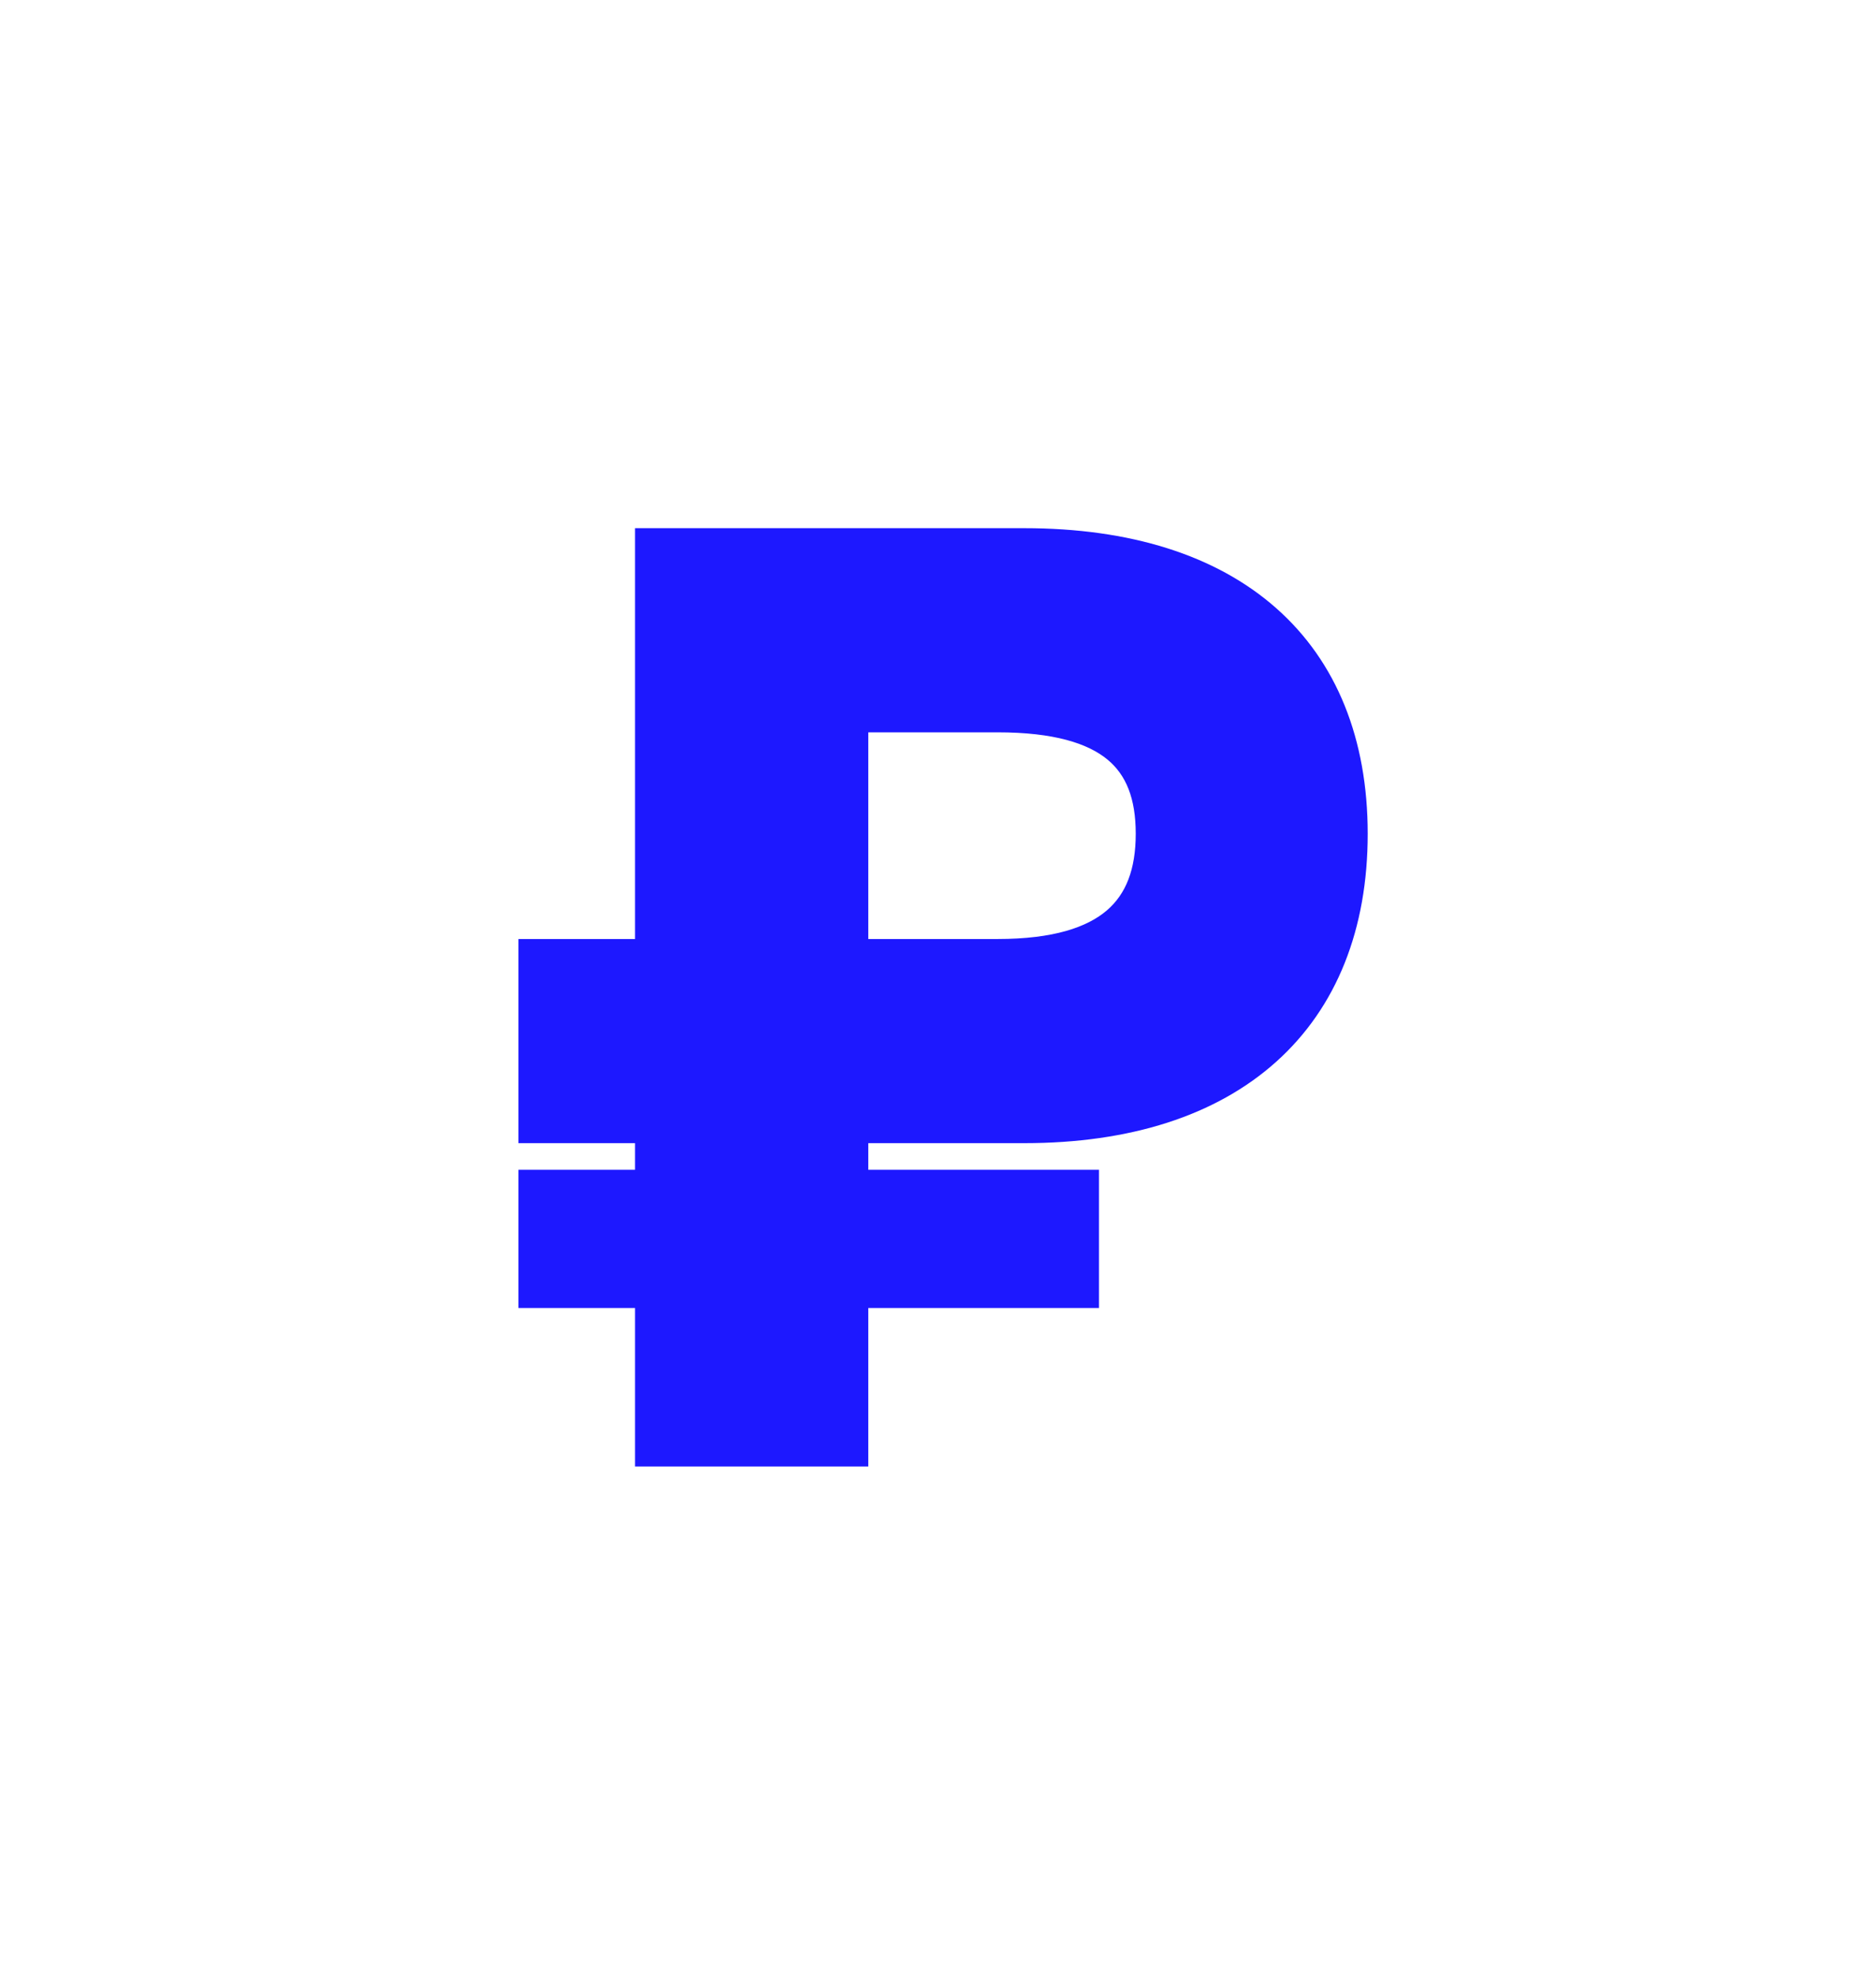
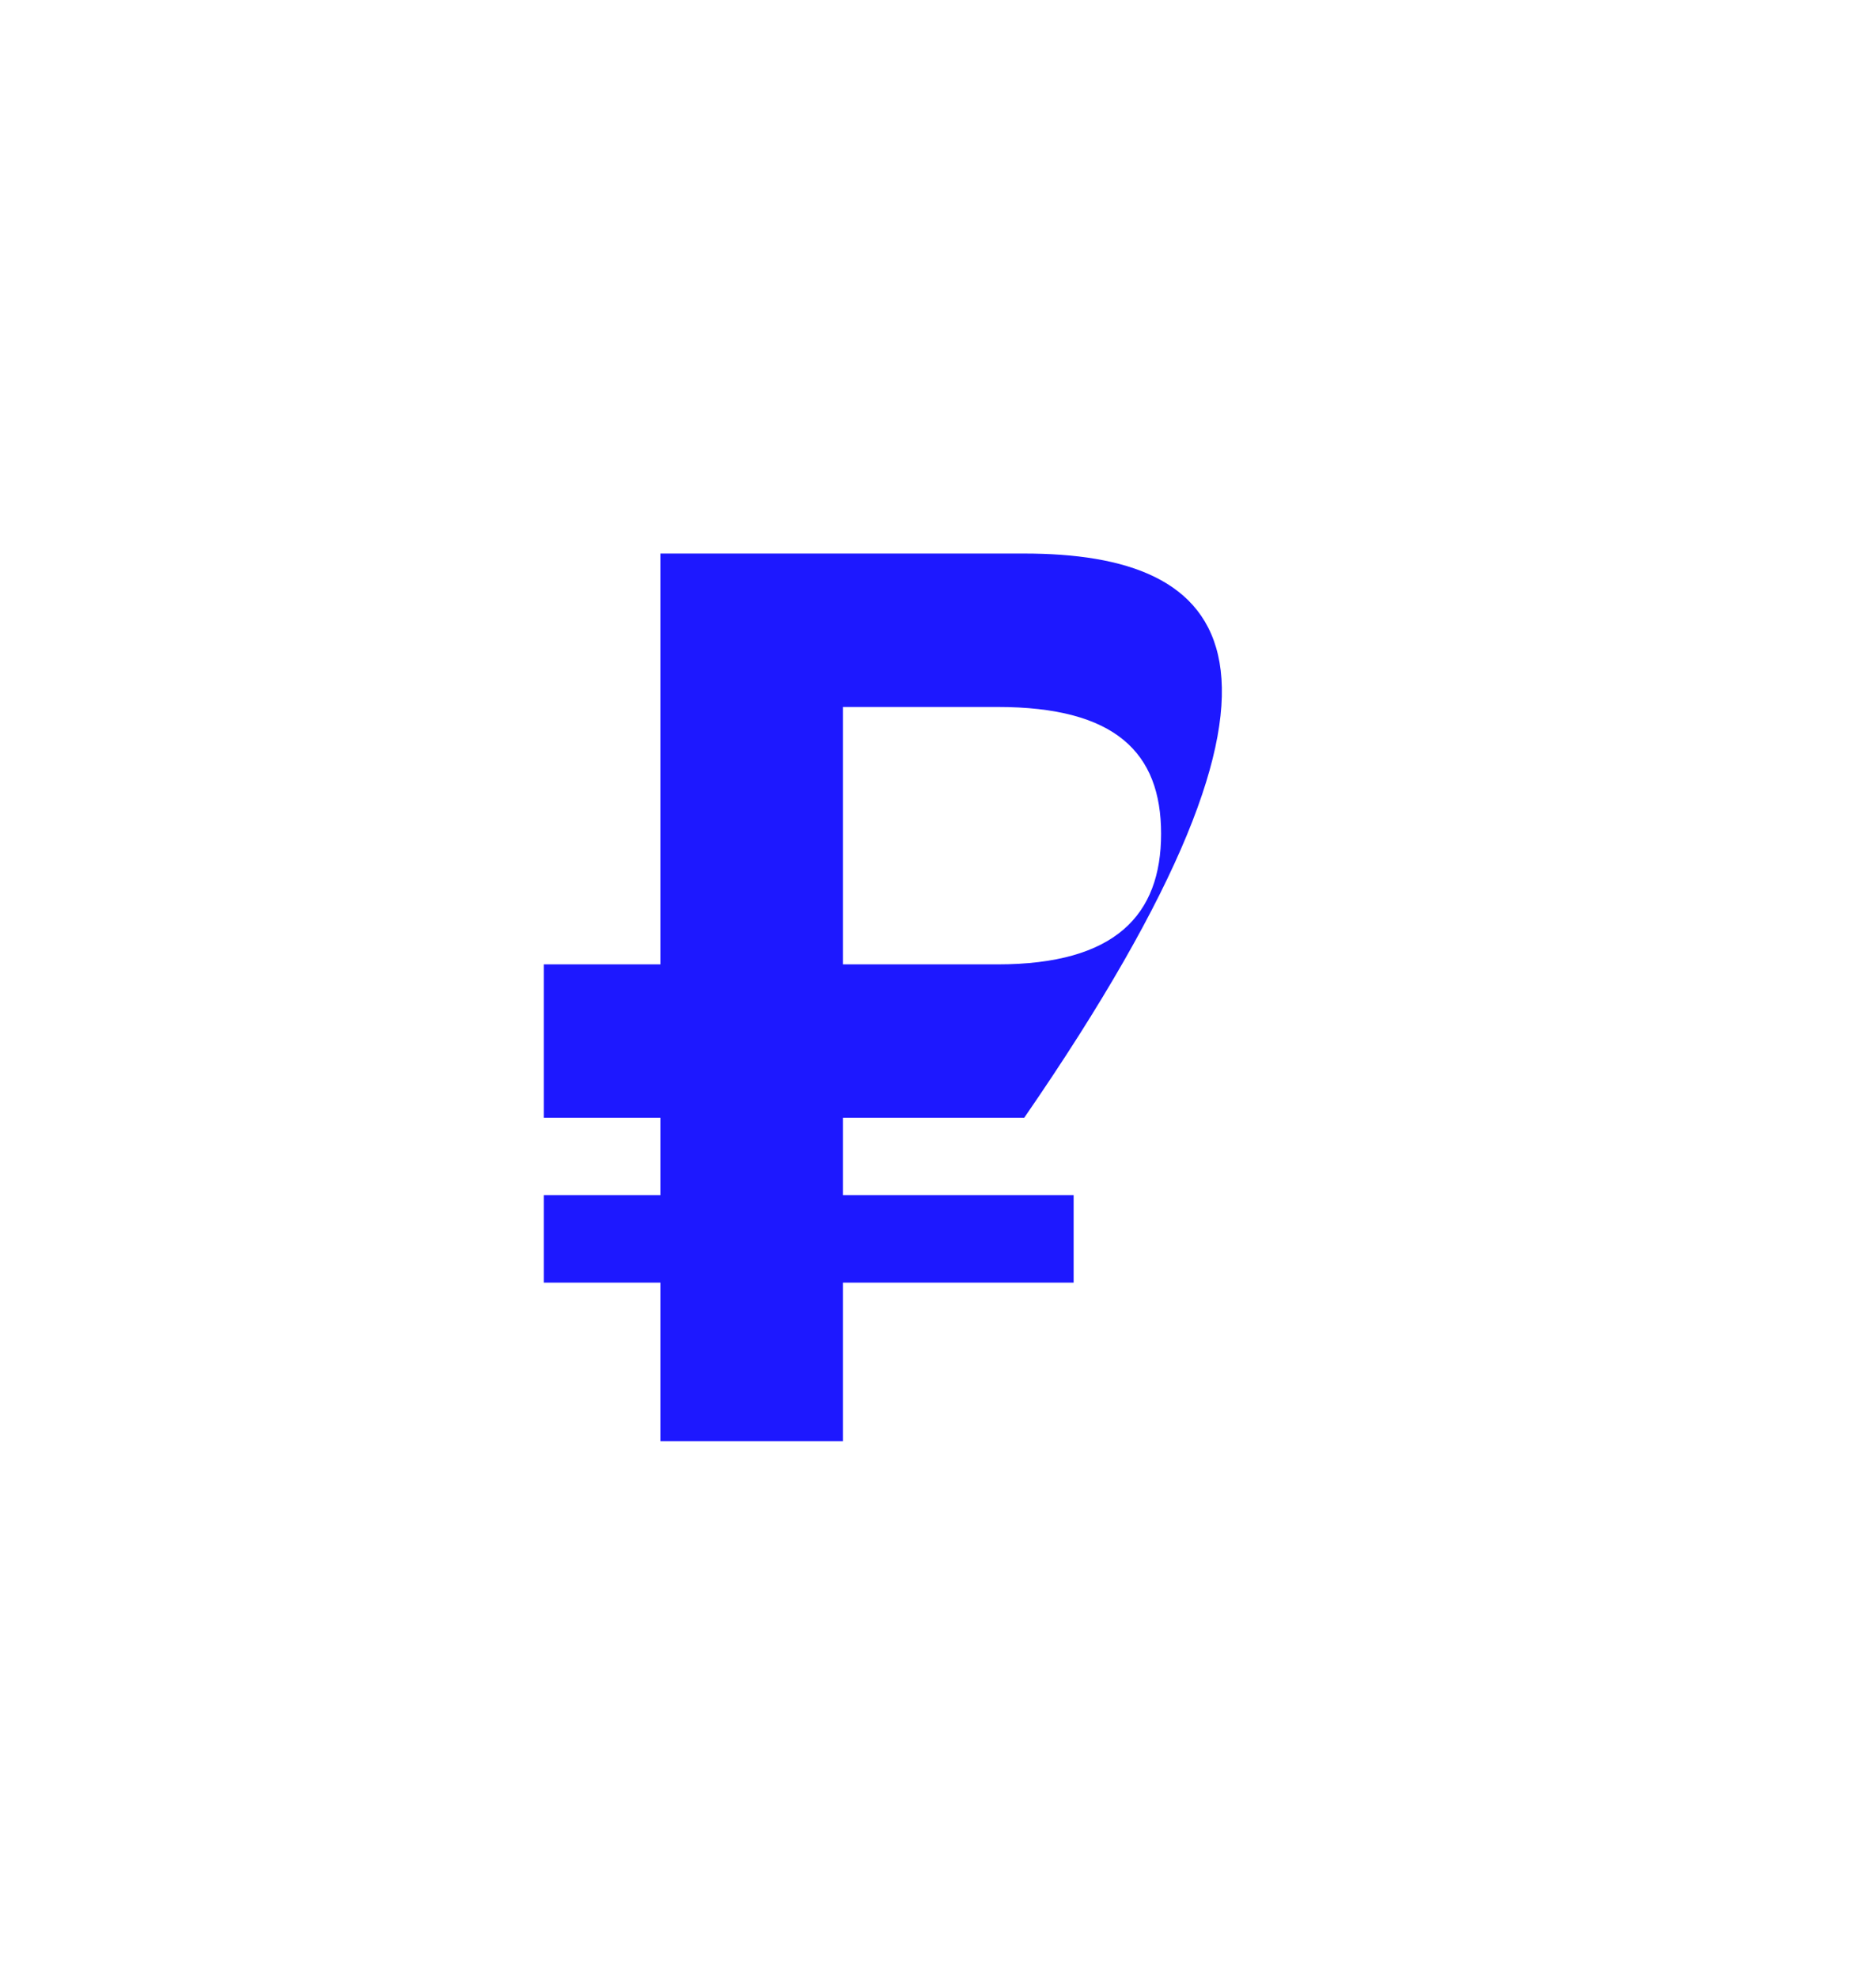
<svg xmlns="http://www.w3.org/2000/svg" width="74" height="78" viewBox="0 0 74 78" fill="none">
  <g filter="url(#filter0_d)">
-     <path d="M26.05 13.827V30.027H21.45V36.077H26.05V39.127H21.45V42.577H26.05V48.827H33.25V42.577H42.35V39.127H33.25V36.077H40.4C48.4 36.077 52.95 31.927 52.95 24.877C52.95 17.877 48.4 13.827 40.4 13.827H26.05ZM33.25 19.877H39.35C44 19.877 45.8 21.677 45.8 24.877C45.8 28.077 44 30.027 39.35 30.027H33.25V19.877Z" fill="#1D18FF" />
-     <path d="M26.05 13.827V12.827H25.05V13.827H26.05ZM26.05 30.027V31.027H27.05V30.027H26.05ZM21.45 30.027V29.027H20.45V30.027H21.45ZM21.45 36.077H20.45V37.077H21.45V36.077ZM26.05 36.077H27.05V35.077H26.05V36.077ZM26.05 39.127V40.127H27.05V39.127H26.05ZM21.45 39.127V38.127H20.45V39.127H21.45ZM21.45 42.577H20.45V43.577H21.45V42.577ZM26.05 42.577H27.05V41.577H26.05V42.577ZM26.05 48.827H25.05V49.827H26.05V48.827ZM33.25 48.827V49.827H34.25V48.827H33.25ZM33.25 42.577V41.577H32.25V42.577H33.25ZM42.35 42.577V43.577H43.35V42.577H42.35ZM42.35 39.127H43.35V38.127H42.35V39.127ZM33.25 39.127H32.25V40.127H33.25V39.127ZM33.25 36.077V35.077H32.25V36.077H33.25ZM33.25 19.877V18.877H32.25V19.877H33.25ZM33.25 30.027H32.25V31.027H33.25V30.027ZM25.05 13.827V30.027H27.05V13.827H25.05ZM26.05 29.027H21.45V31.027H26.05V29.027ZM20.45 30.027V36.077H22.45V30.027H20.45ZM21.45 37.077H26.05V35.077H21.45V37.077ZM25.05 36.077V39.127H27.05V36.077H25.05ZM26.05 38.127H21.45V40.127H26.05V38.127ZM20.45 39.127V42.577H22.45V39.127H20.45ZM21.45 43.577H26.05V41.577H21.45V43.577ZM25.05 42.577V48.827H27.05V42.577H25.05ZM26.05 49.827H33.25V47.827H26.05V49.827ZM34.25 48.827V42.577H32.25V48.827H34.25ZM33.25 43.577H42.35V41.577H33.25V43.577ZM43.35 42.577V39.127H41.35V42.577H43.35ZM42.35 38.127H33.25V40.127H42.35V38.127ZM34.25 39.127V36.077H32.25V39.127H34.25ZM33.25 37.077H40.4V35.077H33.25V37.077ZM40.4 37.077C44.563 37.077 47.968 35.997 50.343 33.865C52.733 31.72 53.95 28.626 53.95 24.877H51.95C51.95 28.178 50.892 30.684 49.007 32.377C47.107 34.083 44.237 35.077 40.4 35.077V37.077ZM53.95 24.877C53.95 21.151 52.731 18.091 50.337 15.978C47.961 13.88 44.557 12.827 40.4 12.827V14.827C44.242 14.827 47.114 15.8 49.013 17.477C50.894 19.138 51.95 21.604 51.95 24.877H53.95ZM40.4 12.827H26.05V14.827H40.4V12.827ZM33.25 20.877H39.35V18.877H33.25V20.877ZM39.35 20.877C41.577 20.877 42.912 21.314 43.683 21.949C44.411 22.549 44.8 23.467 44.8 24.877H46.8C46.8 23.087 46.289 21.505 44.955 20.405C43.663 19.341 41.773 18.877 39.35 18.877V20.877ZM44.8 24.877C44.8 26.289 44.409 27.255 43.666 27.894C42.893 28.56 41.561 29.027 39.35 29.027V31.027C41.789 31.027 43.682 30.52 44.971 29.41C46.291 28.274 46.8 26.665 46.8 24.877H44.8ZM39.35 29.027H33.25V31.027H39.35V29.027ZM34.25 30.027V19.877H32.25V30.027H34.25Z" fill="#1D18FF" />
+     <path d="M26.05 13.827V30.027H21.45V36.077H26.05V39.127H21.45V42.577H26.05V48.827H33.25V42.577H42.35V39.127H33.25V36.077H40.4C52.95 17.877 48.4 13.827 40.4 13.827H26.05ZM33.25 19.877H39.35C44 19.877 45.8 21.677 45.8 24.877C45.8 28.077 44 30.027 39.35 30.027H33.25V19.877Z" fill="#1D18FF" />
  </g>
  <defs>
    <filter id="filter0_d" x="0.45" y="0.827" width="73.5" height="77" filterUnits="userSpaceOnUse" color-interpolation-filters="sRGB">
      <feFlood flood-opacity="0" result="BackgroundImageFix" />
      <feColorMatrix in="SourceAlpha" type="matrix" values="0 0 0 0 0 0 0 0 0 0 0 0 0 0 0 0 0 0 127 0" />
      <feOffset dy="8" />
      <feGaussianBlur stdDeviation="10" />
      <feColorMatrix type="matrix" values="0 0 0 0 0.114 0 0 0 0 0.096 0 0 0 0 1 0 0 0 0.53 0" />
      <feBlend mode="normal" in2="BackgroundImageFix" result="effect1_dropShadow" />
      <feBlend mode="normal" in="SourceGraphic" in2="effect1_dropShadow" result="shape" />
    </filter>
  </defs>
</svg>